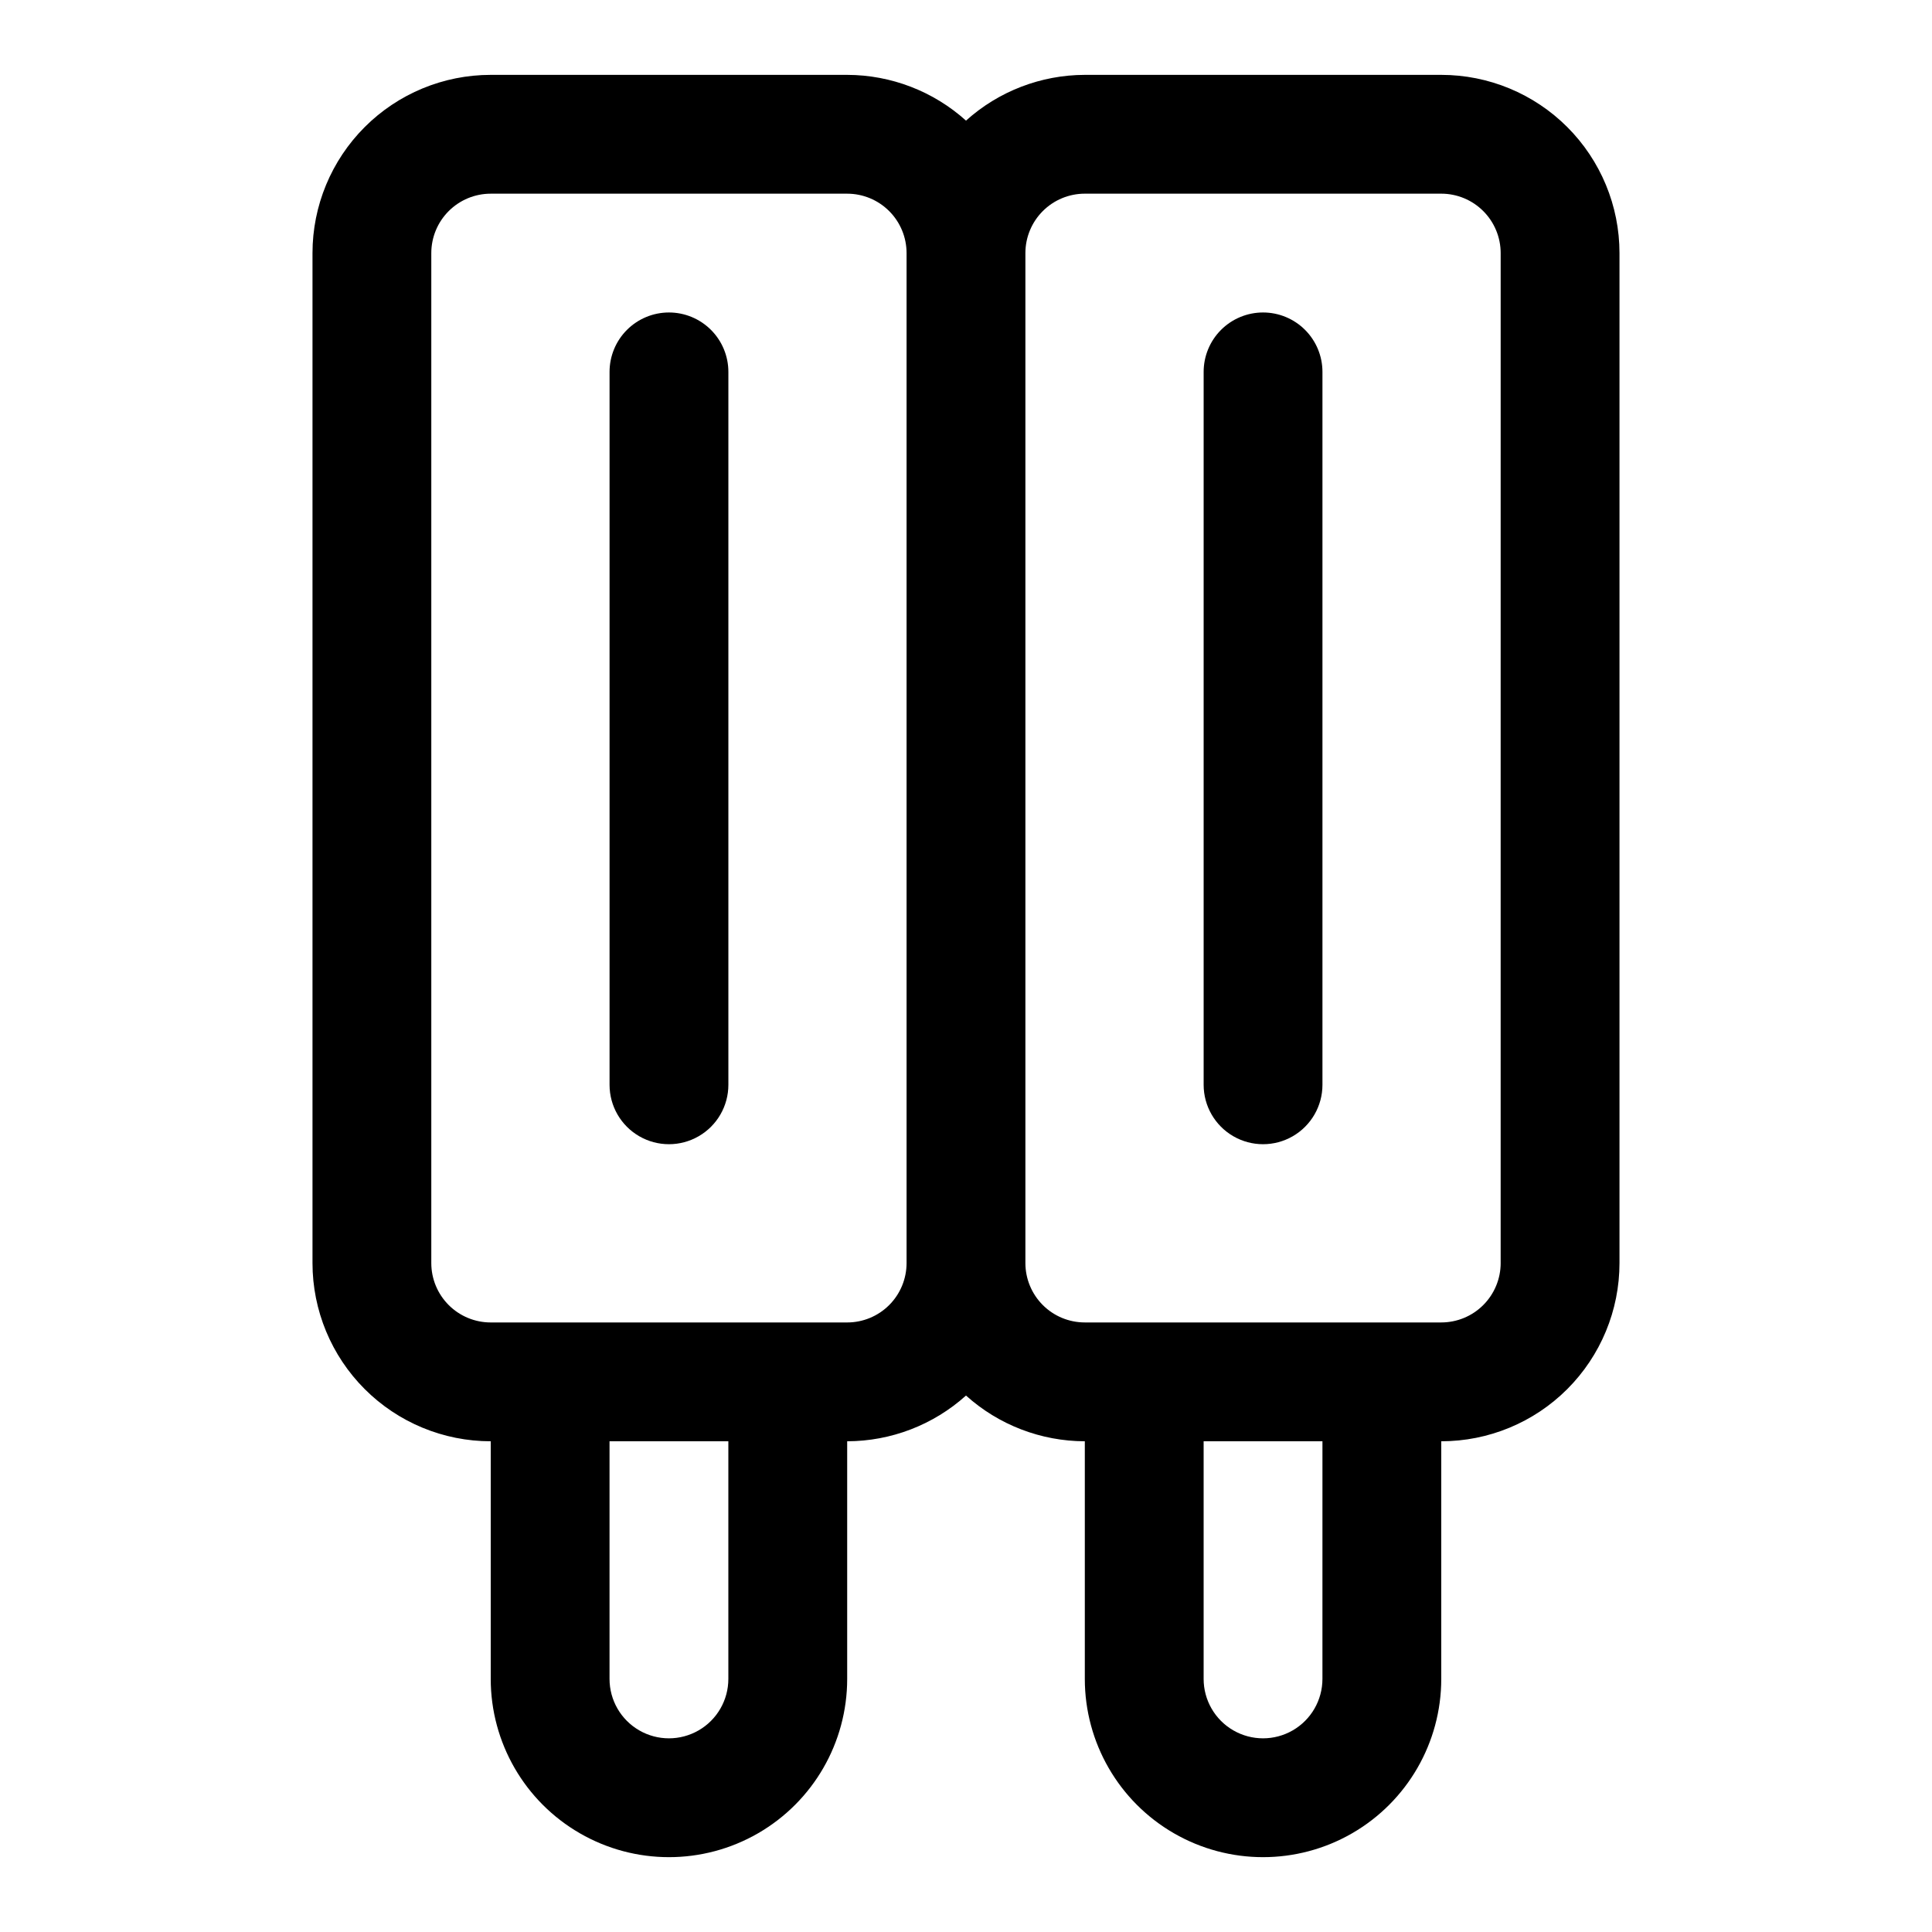
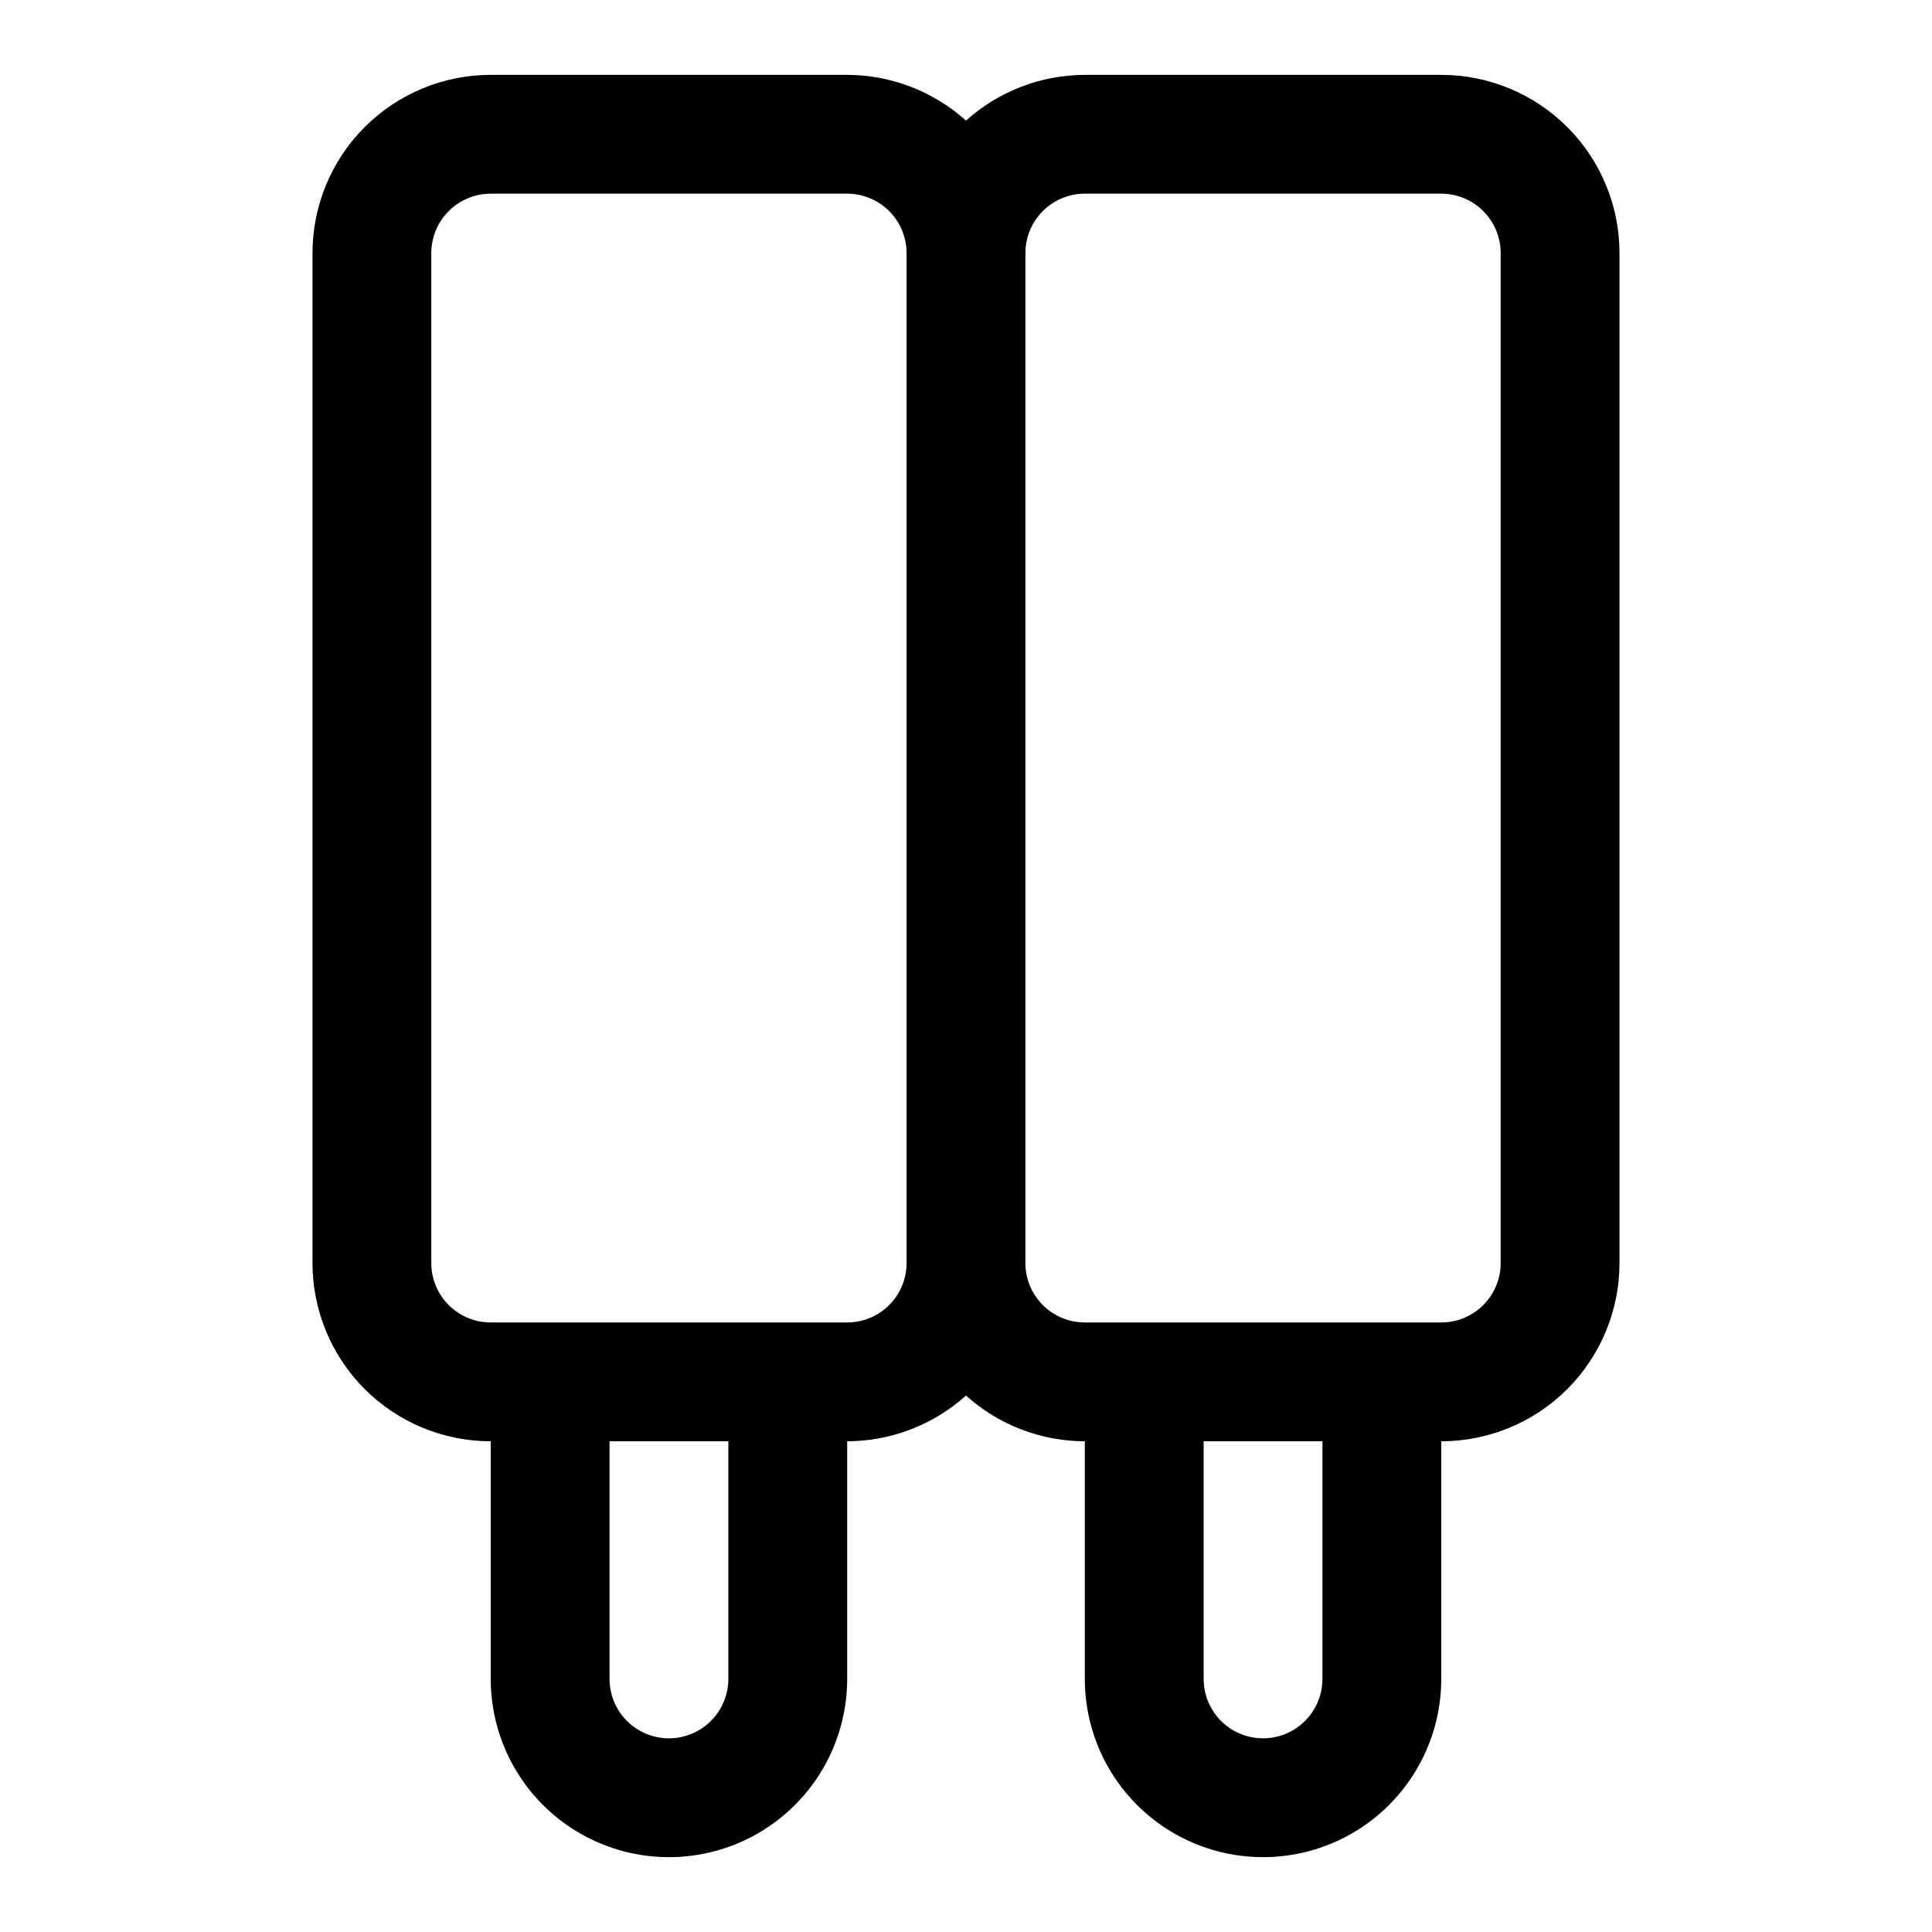
<svg xmlns="http://www.w3.org/2000/svg" fill="#000000" width="800px" height="800px" version="1.1" viewBox="144 144 512 512">
  <g>
    <path d="m525.95 163.84h-94.461c-11.633 0.027-22.844 4.344-31.488 12.125-8.648-7.781-19.859-12.098-31.488-12.125h-94.465c-12.527 0-24.543 4.977-33.398 13.836-8.859 8.859-13.836 20.871-13.836 33.398v267.65c0 12.527 4.977 24.539 13.836 33.398 8.855 8.859 20.871 13.832 33.398 13.832v62.977c0 16.875 9 32.469 23.617 40.906 14.613 8.438 32.617 8.438 47.23 0s23.617-24.031 23.617-40.906v-62.977c11.629-0.023 22.84-4.34 31.488-12.121 8.645 7.781 19.855 12.098 31.488 12.121v62.977c0 16.875 9 32.469 23.613 40.906 14.613 8.438 32.621 8.438 47.234 0 14.613-8.438 23.613-24.031 23.613-40.906v-62.977c12.527 0 24.543-4.973 33.398-13.832 8.859-8.859 13.836-20.871 13.836-33.398v-267.65c0-12.527-4.977-24.539-13.836-33.398-8.855-8.859-20.871-13.836-33.398-13.836zm-188.93 425.09c0 5.625-3 10.824-7.875 13.637-4.871 2.812-10.871 2.812-15.742 0s-7.871-8.012-7.871-13.637v-62.977h31.488zm31.488-94.465h-94.465c-4.176 0-8.18-1.656-11.133-4.609-2.953-2.953-4.613-6.957-4.613-11.133v-267.65c0-4.176 1.66-8.18 4.613-11.133 2.953-2.953 6.957-4.613 11.133-4.613h94.465c4.176 0 8.18 1.66 11.133 4.613s4.609 6.957 4.609 11.133v267.65c0 4.176-1.656 8.18-4.609 11.133-2.953 2.953-6.957 4.609-11.133 4.609zm125.95 94.465c0 5.625-3 10.824-7.871 13.637s-10.871 2.812-15.742 0-7.871-8.012-7.871-13.637v-62.977h31.488zm47.23-110.21h0.004c0 4.176-1.66 8.18-4.613 11.133-2.949 2.953-6.957 4.609-11.133 4.609h-94.461c-4.176 0-8.184-1.656-11.133-4.609-2.953-2.953-4.613-6.957-4.613-11.133v-267.65c0-4.176 1.66-8.18 4.613-11.133 2.949-2.953 6.957-4.613 11.133-4.613h94.461c4.176 0 8.184 1.66 11.133 4.613 2.953 2.953 4.613 6.957 4.613 11.133z" />
-     <path d="m321.28 226.81c-4.176 0-8.18 1.66-11.133 4.613s-4.609 6.957-4.609 11.133v188.93c0 5.625 3 10.82 7.871 13.633s10.871 2.812 15.742 0c4.875-2.812 7.875-8.008 7.875-13.633v-188.93c0-4.176-1.66-8.18-4.613-11.133s-6.957-4.613-11.133-4.613z" />
-     <path d="m478.72 226.81c-4.176 0-8.18 1.66-11.133 4.613-2.953 2.953-4.609 6.957-4.609 11.133v188.93c0 5.625 3 10.82 7.871 13.633s10.871 2.812 15.742 0 7.871-8.008 7.871-13.633v-188.93c0-4.176-1.656-8.18-4.609-11.133-2.953-2.953-6.957-4.613-11.133-4.613z" />
  </g>
</svg>